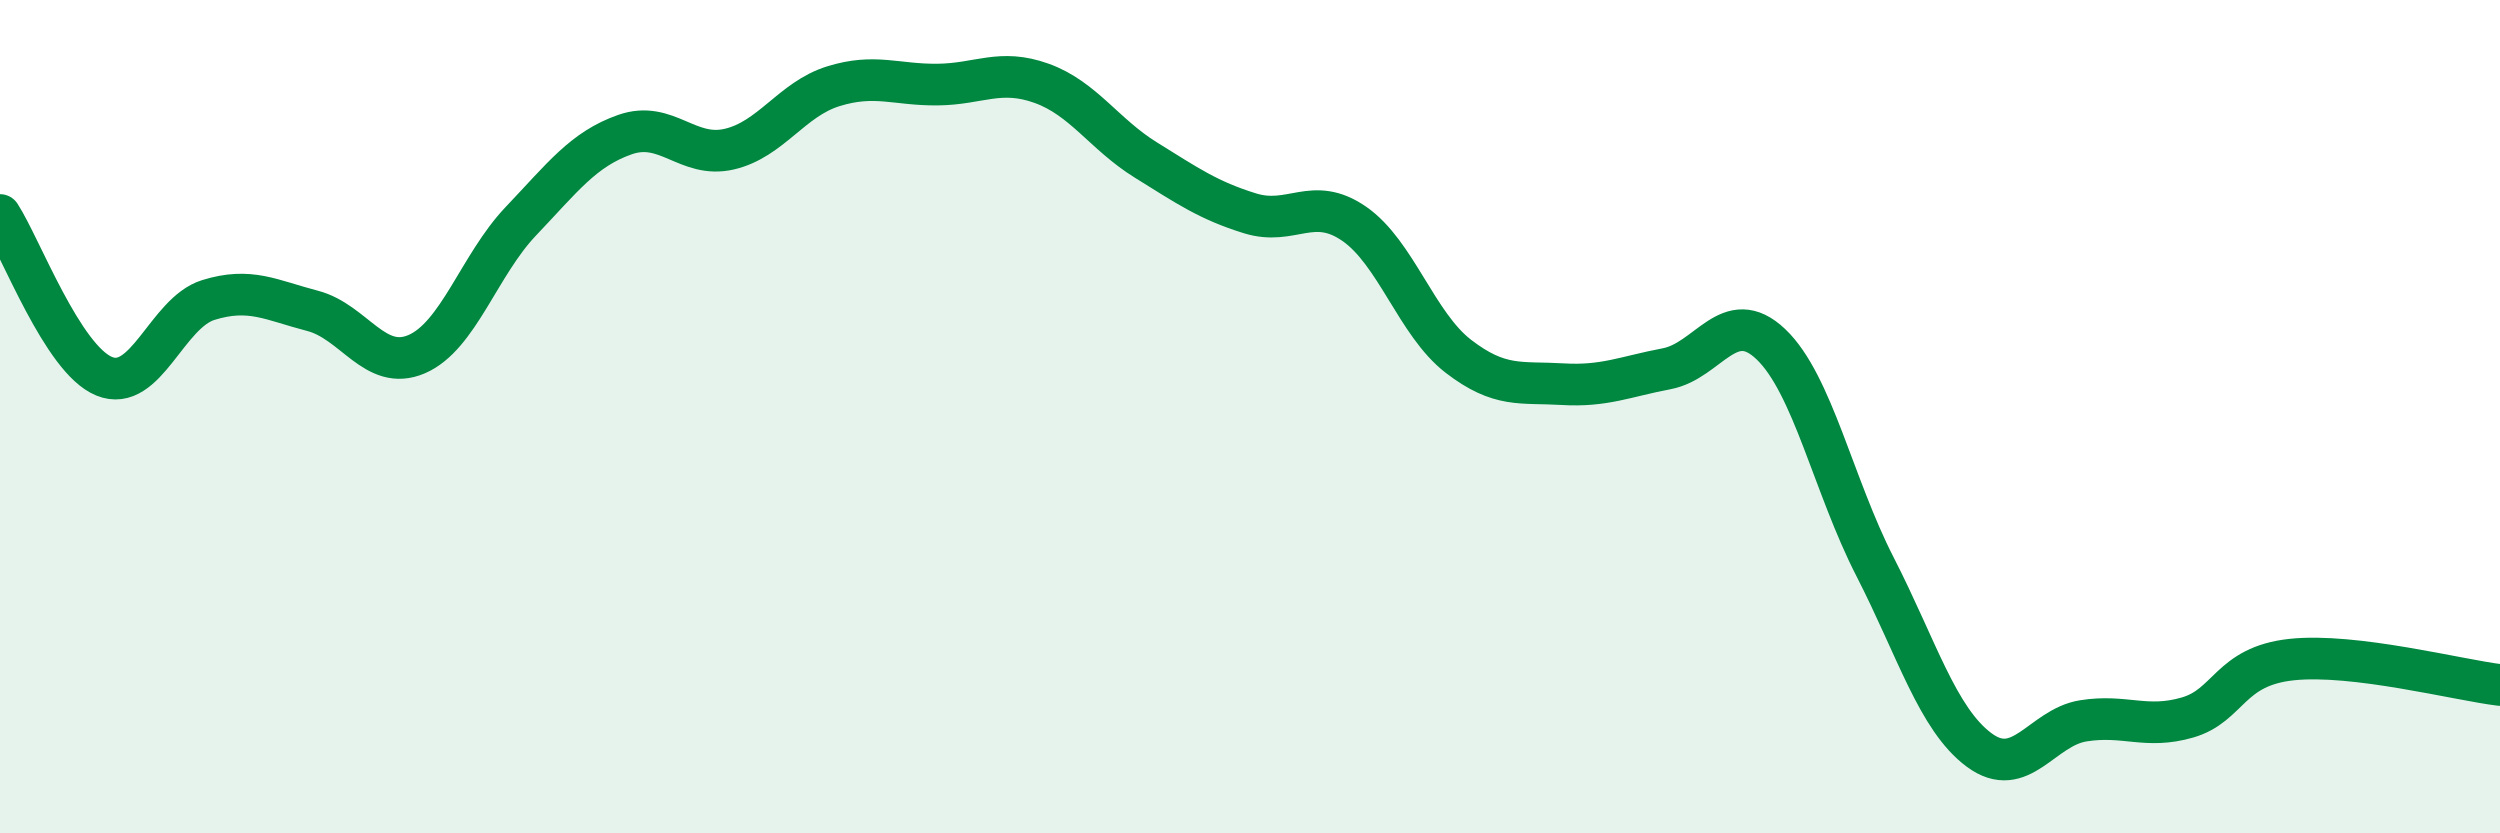
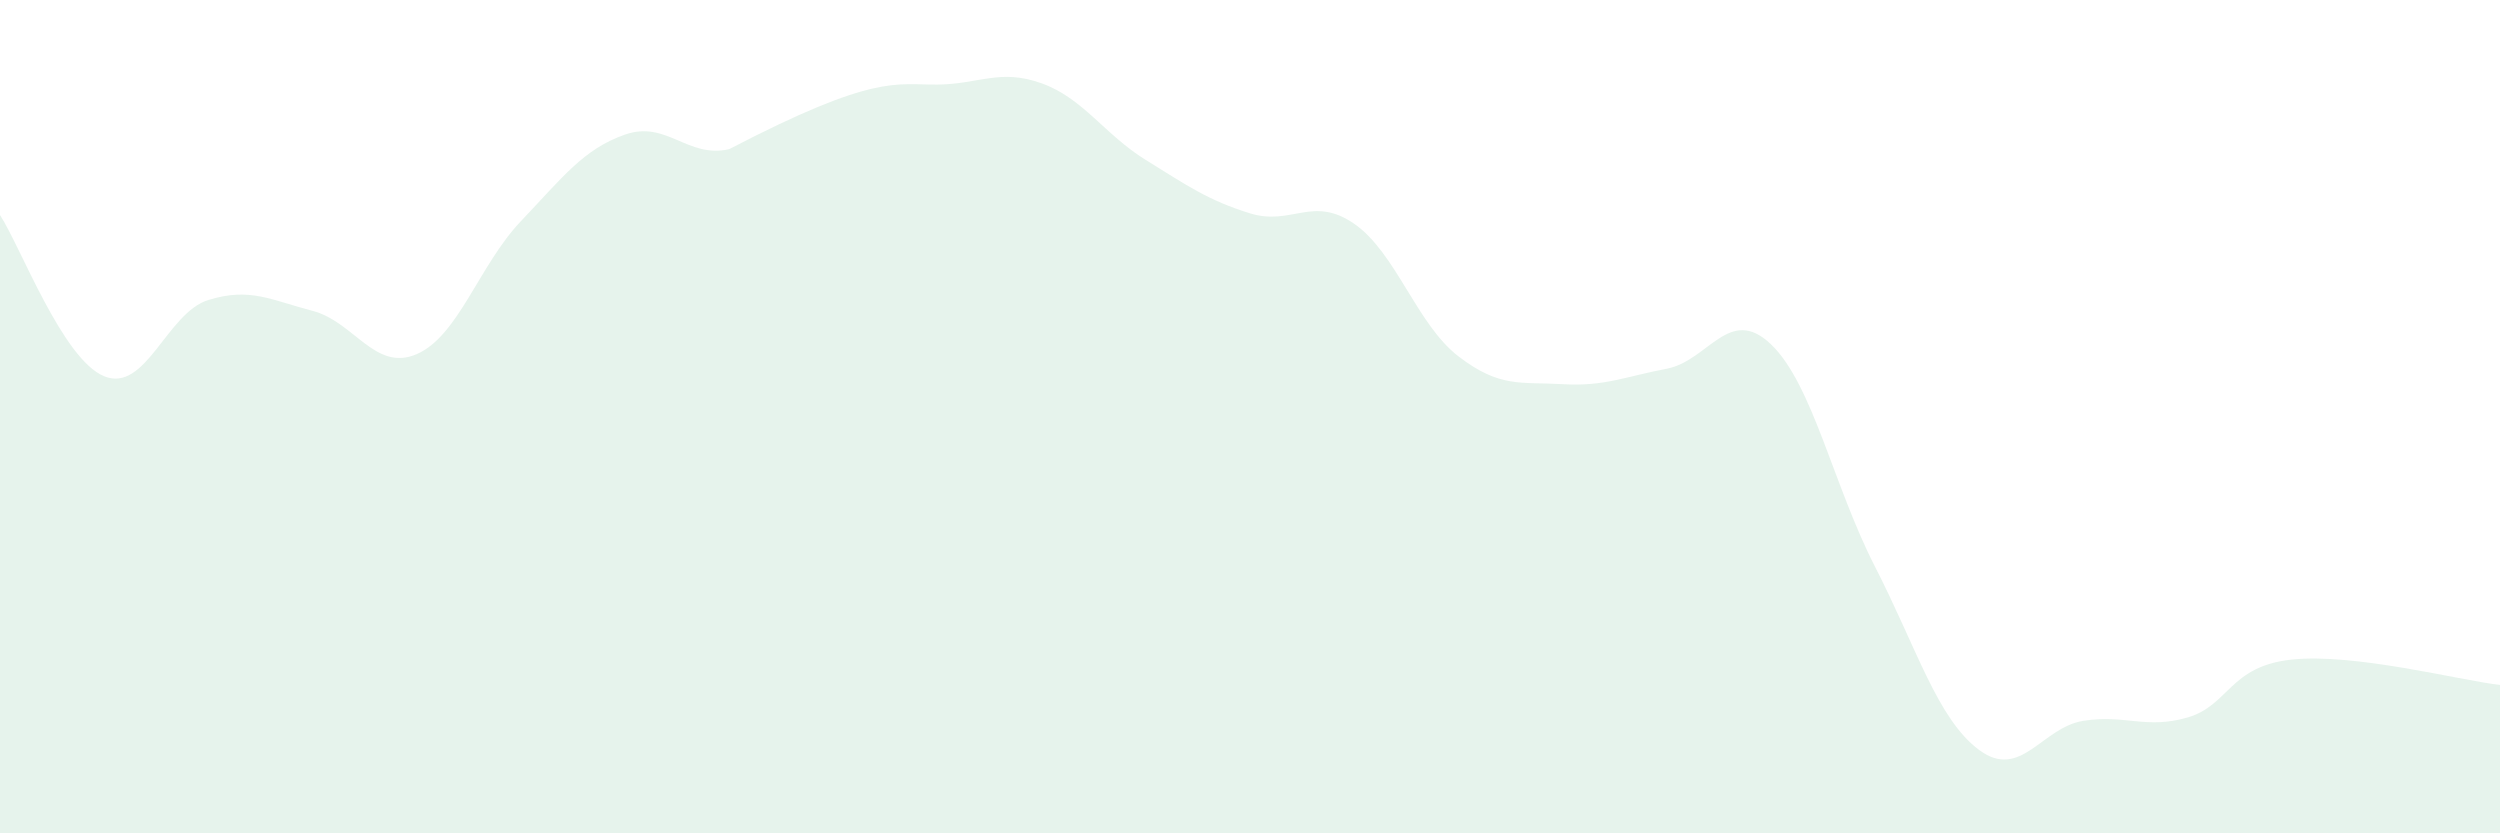
<svg xmlns="http://www.w3.org/2000/svg" width="60" height="20" viewBox="0 0 60 20">
-   <path d="M 0,5.16 C 0.5,5.93 1.5,8.62 2.5,9.03 C 3.5,9.44 4,7.51 5,7.2 C 6,6.89 6.5,7.2 7.5,7.46 C 8.5,7.72 9,8.93 10,8.5 C 11,8.07 11.5,6.36 12.5,5.31 C 13.5,4.26 14,3.58 15,3.23 C 16,2.88 16.5,3.81 17.5,3.58 C 18.5,3.35 19,2.38 20,2.07 C 21,1.76 21.5,2.04 22.5,2.03 C 23.5,2.02 24,1.64 25,2 C 26,2.36 26.5,3.22 27.5,3.84 C 28.5,4.46 29,4.81 30,5.12 C 31,5.43 31.5,4.68 32.5,5.37 C 33.5,6.06 34,7.78 35,8.55 C 36,9.32 36.5,9.16 37.5,9.22 C 38.5,9.28 39,9.04 40,8.85 C 41,8.66 41.5,7.31 42.5,8.26 C 43.5,9.21 44,11.65 45,13.6 C 46,15.55 46.5,17.26 47.5,18 C 48.5,18.74 49,17.46 50,17.3 C 51,17.14 51.5,17.51 52.5,17.22 C 53.5,16.93 53.5,15.99 55,15.83 C 56.5,15.67 59,16.32 60,16.44L60 20L0 20Z" fill="#008740" opacity="0.1" stroke-linecap="round" stroke-linejoin="round" />
-   <path d="M 0,5.16 C 0.5,5.93 1.5,8.62 2.5,9.03 C 3.5,9.44 4,7.51 5,7.2 C 6,6.89 6.5,7.2 7.5,7.46 C 8.5,7.72 9,8.93 10,8.5 C 11,8.07 11.5,6.36 12.5,5.31 C 13.5,4.26 14,3.58 15,3.23 C 16,2.88 16.5,3.81 17.5,3.58 C 18.5,3.35 19,2.38 20,2.07 C 21,1.76 21.5,2.04 22.5,2.03 C 23.5,2.02 24,1.64 25,2 C 26,2.36 26.5,3.22 27.5,3.84 C 28.5,4.46 29,4.81 30,5.12 C 31,5.43 31.5,4.68 32.5,5.37 C 33.5,6.06 34,7.78 35,8.55 C 36,9.32 36.5,9.16 37.5,9.22 C 38.5,9.28 39,9.04 40,8.85 C 41,8.66 41.5,7.31 42.5,8.26 C 43.5,9.21 44,11.65 45,13.6 C 46,15.55 46.5,17.26 47.5,18 C 48.5,18.74 49,17.46 50,17.3 C 51,17.14 51.5,17.51 52.5,17.22 C 53.5,16.93 53.5,15.99 55,15.83 C 56.5,15.67 59,16.32 60,16.44" stroke="#008740" stroke-width="1" fill="none" stroke-linecap="round" stroke-linejoin="round" />
+   <path d="M 0,5.16 C 0.5,5.93 1.5,8.62 2.5,9.03 C 3.5,9.44 4,7.51 5,7.2 C 6,6.89 6.5,7.2 7.5,7.46 C 8.5,7.72 9,8.93 10,8.5 C 11,8.07 11.5,6.36 12.5,5.31 C 13.5,4.26 14,3.58 15,3.23 C 16,2.88 16.5,3.81 17.5,3.58 C 21,1.76 21.5,2.04 22.5,2.03 C 23.5,2.02 24,1.64 25,2 C 26,2.36 26.5,3.22 27.5,3.84 C 28.5,4.46 29,4.81 30,5.12 C 31,5.43 31.5,4.68 32.5,5.37 C 33.5,6.06 34,7.78 35,8.55 C 36,9.32 36.5,9.16 37.5,9.22 C 38.5,9.28 39,9.04 40,8.85 C 41,8.66 41.5,7.31 42.5,8.26 C 43.5,9.21 44,11.65 45,13.6 C 46,15.55 46.5,17.26 47.5,18 C 48.5,18.74 49,17.46 50,17.3 C 51,17.14 51.5,17.51 52.5,17.22 C 53.5,16.93 53.5,15.99 55,15.83 C 56.5,15.67 59,16.32 60,16.44L60 20L0 20Z" fill="#008740" opacity="0.1" stroke-linecap="round" stroke-linejoin="round" />
</svg>